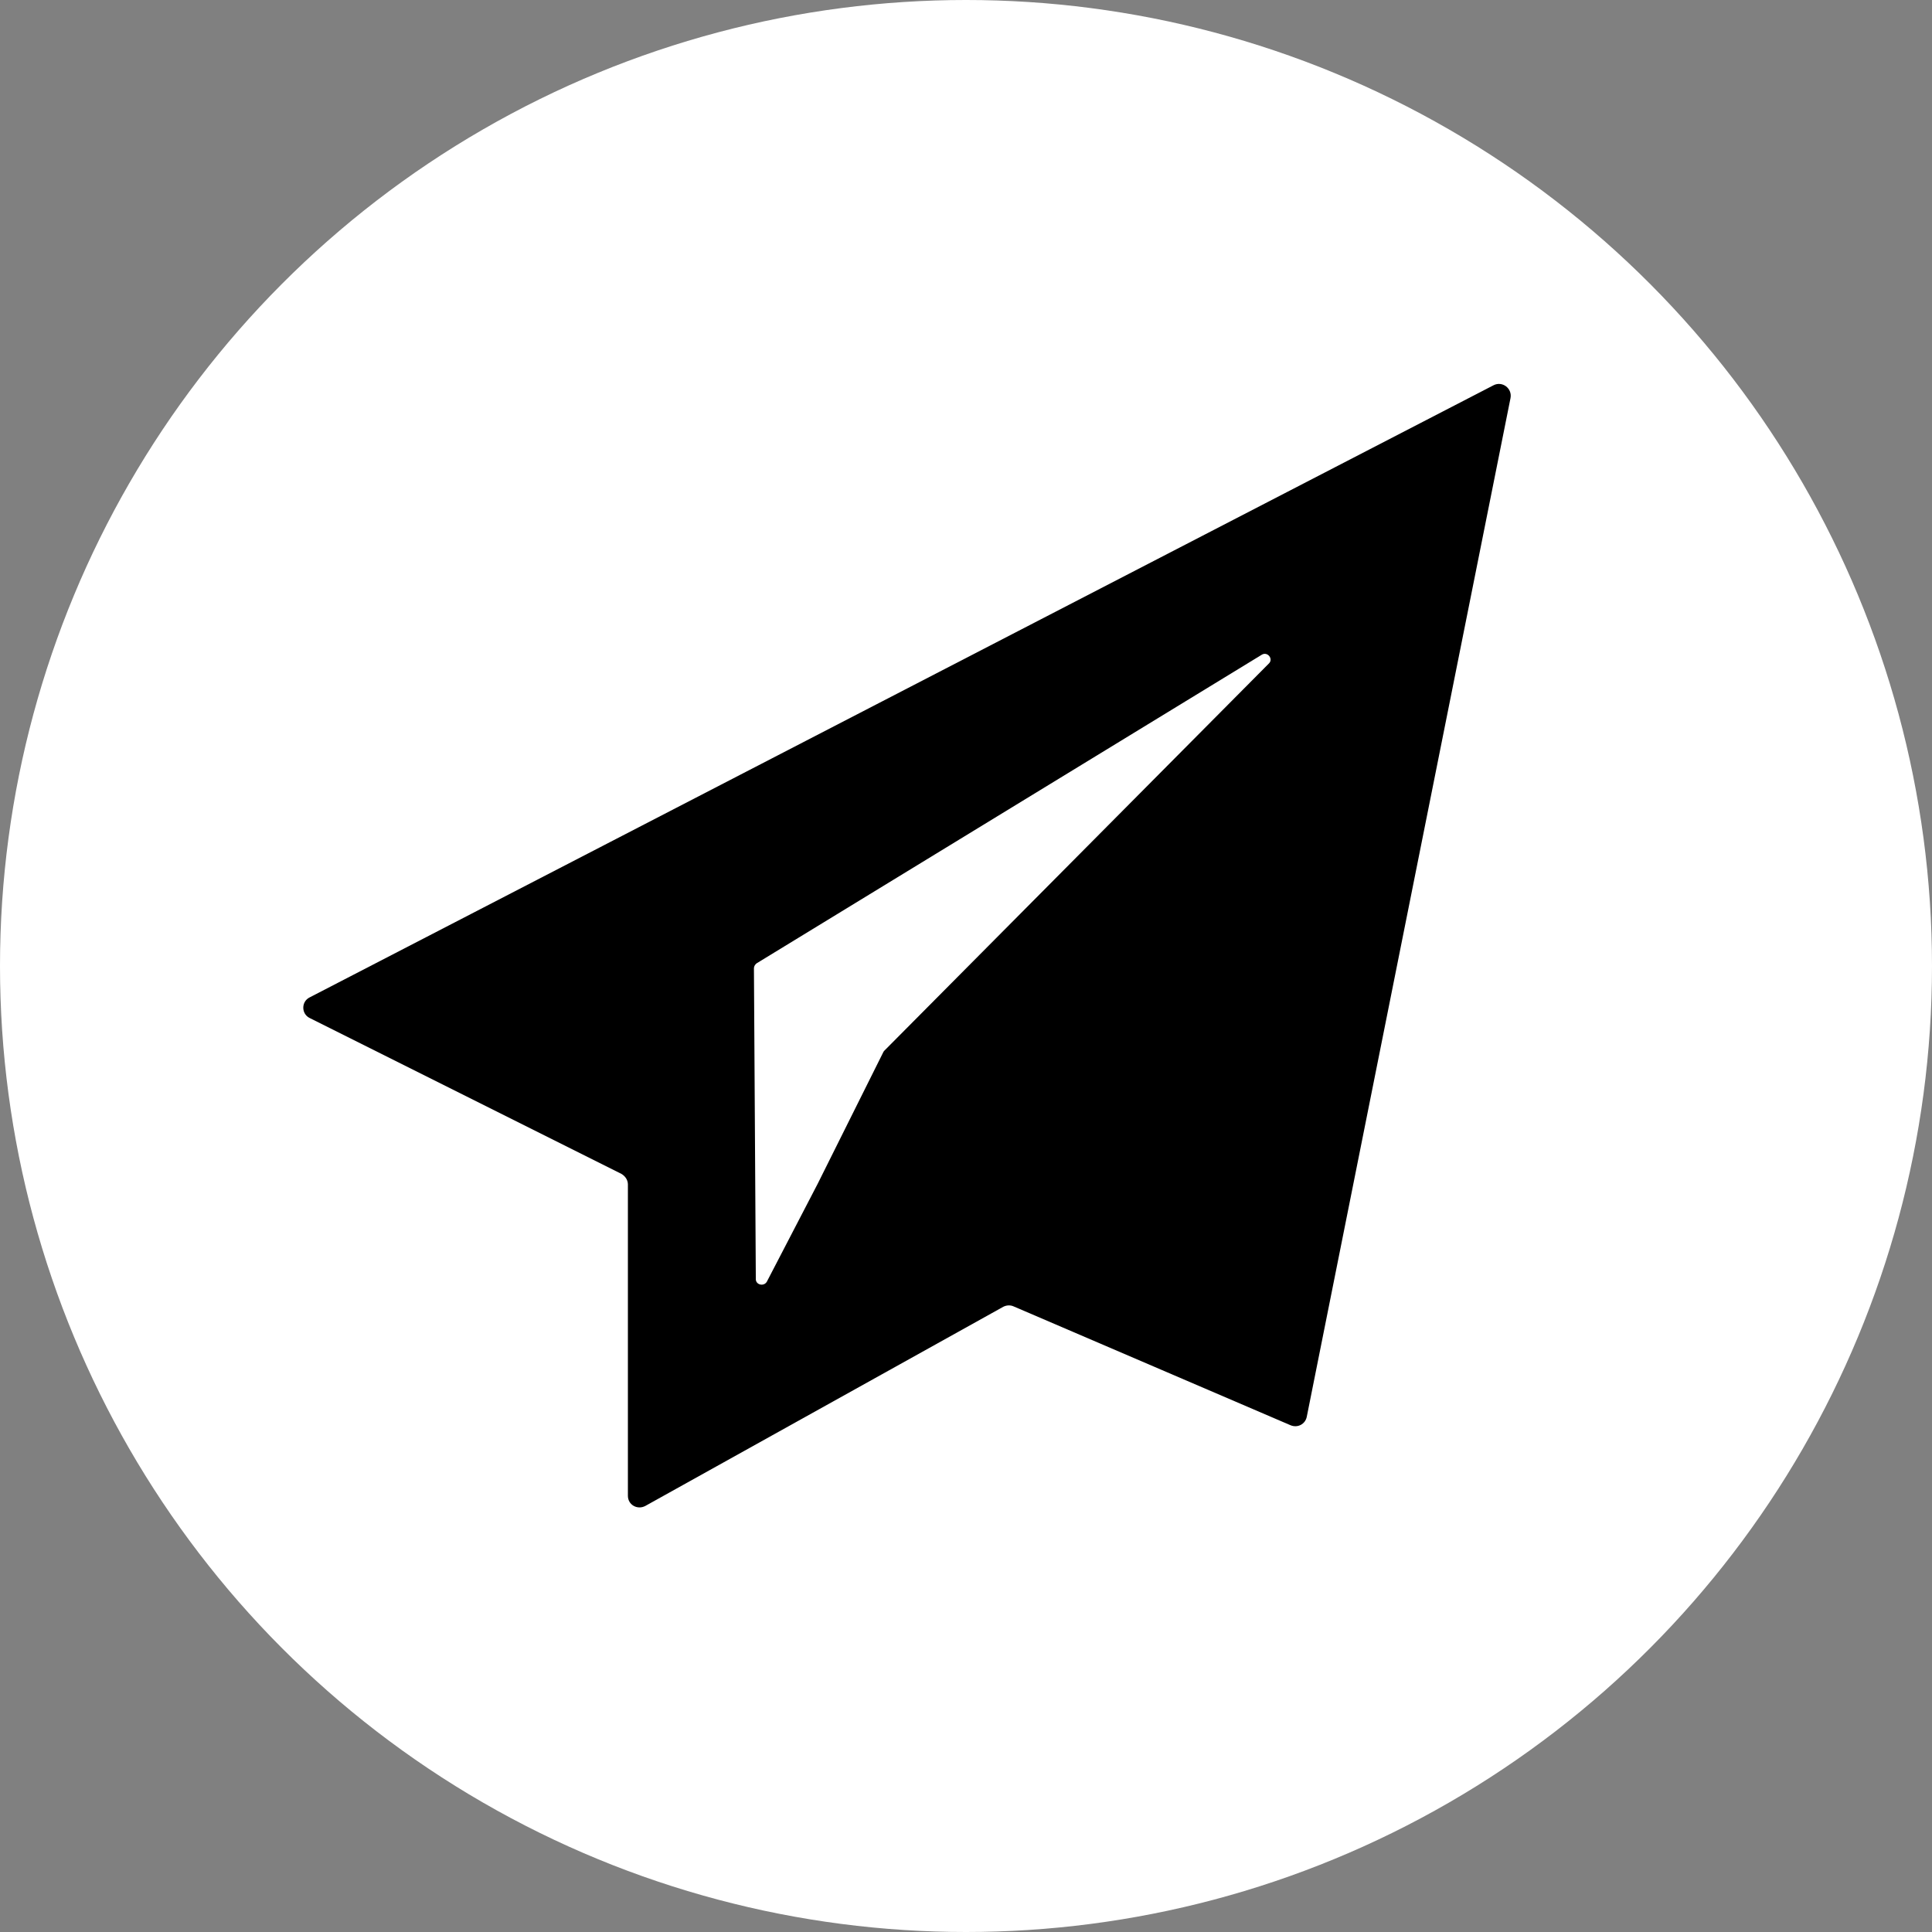
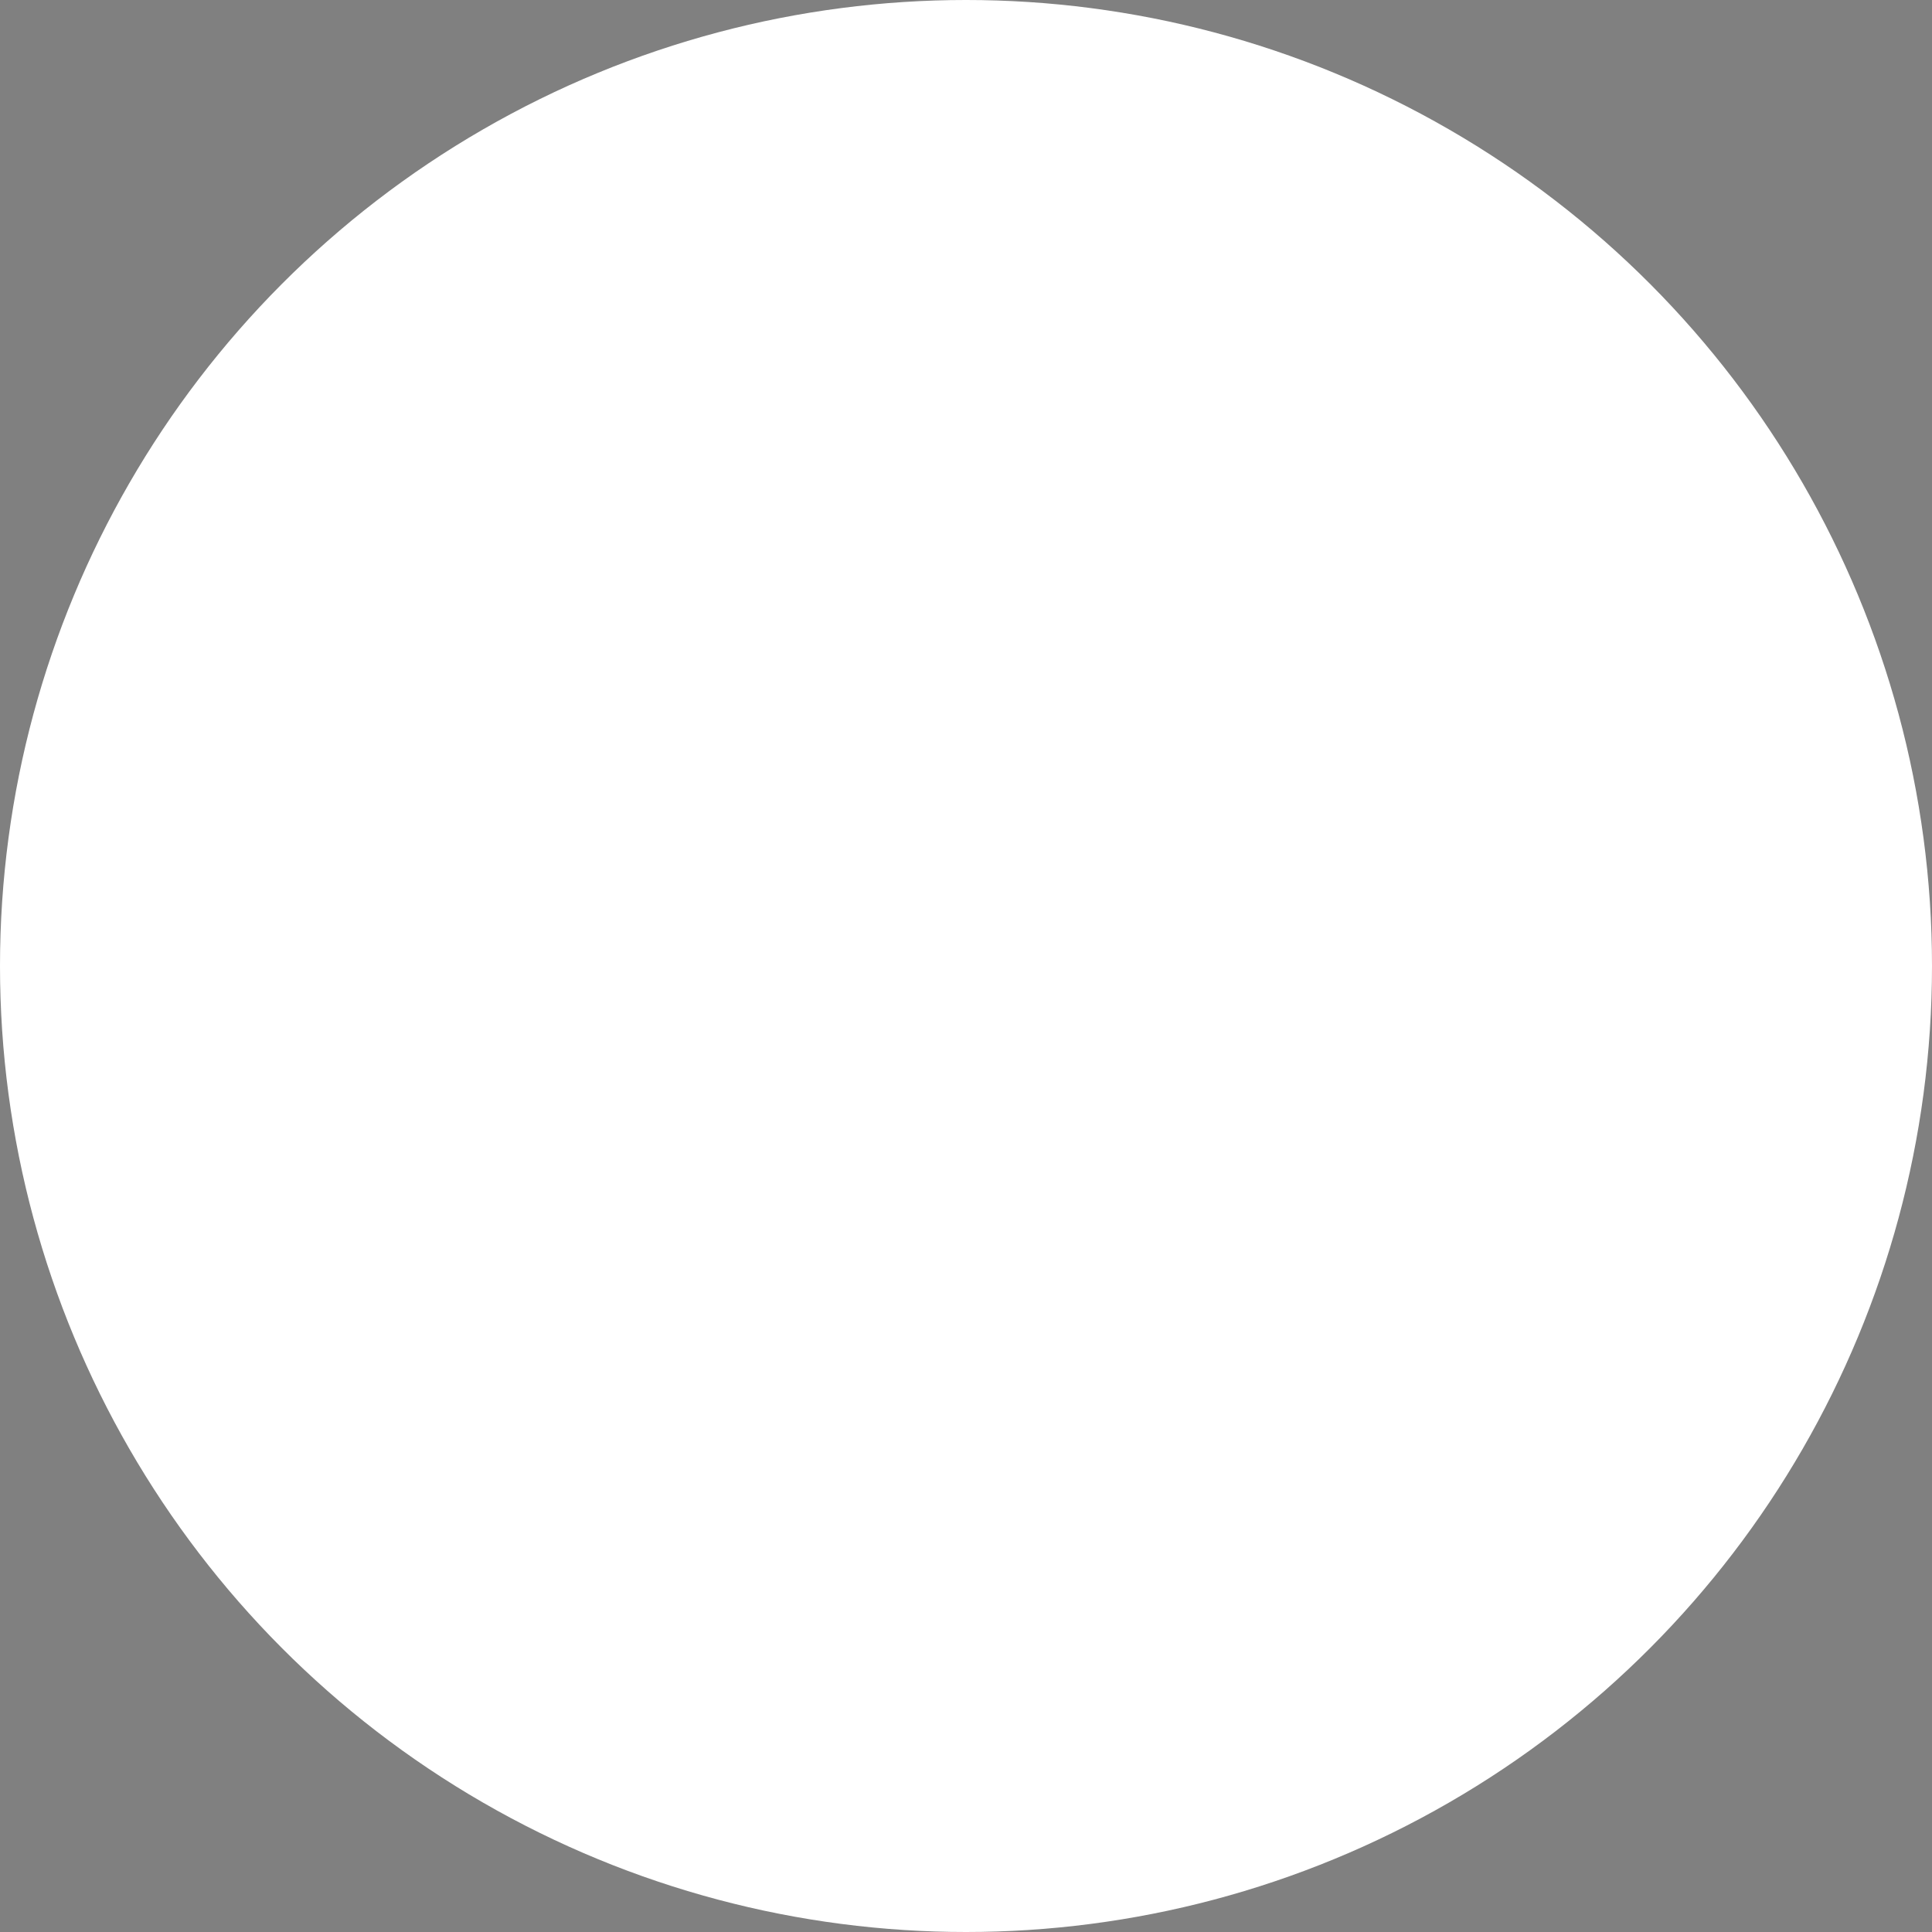
<svg xmlns="http://www.w3.org/2000/svg" version="1.1" id="Layer_1" x="0px" y="0px" viewBox="0 0 512 512" style="enable-background:new 0 0 512 512;" xml:space="preserve">
  <rect x="0" y="0" width="512" height="512" fill="#808080" stroke="none" />
  <style type="text/css">
	.st0{fill:#FFFFFF;}
</style>
  <circle class="st0" cx="256" cy="256" r="256" />
-   <path d="M164.7,311.1l-82.6-41.3c-2.3-1.1-2.3-4.4,0-5.5l313.7-162.2c2.3-1.2,5,0.8,4.5,3.4l-54,270c-0.4,1.9-2.4,3-4.3,2.2  l-73.4-31.5c-0.9-0.4-1.9-0.3-2.7,0.1L171,399.1c-2.1,1.1-4.6-0.3-4.6-2.7v-82.5C166.4,312.7,165.7,311.7,164.7,311.1z" />
  <path class="st0" d="M200.3,339l-0.5-82.4c0-0.5,0.3-1,0.7-1.3l133.9-81.8c1.5-0.9,3.1,1.1,1.9,2.3L234.4,278.4  c-0.1,0.1-0.2,0.2-0.3,0.4l-17.4,34.9l-13.5,26C202.4,341,200.3,340.5,200.3,339z" />
</svg>